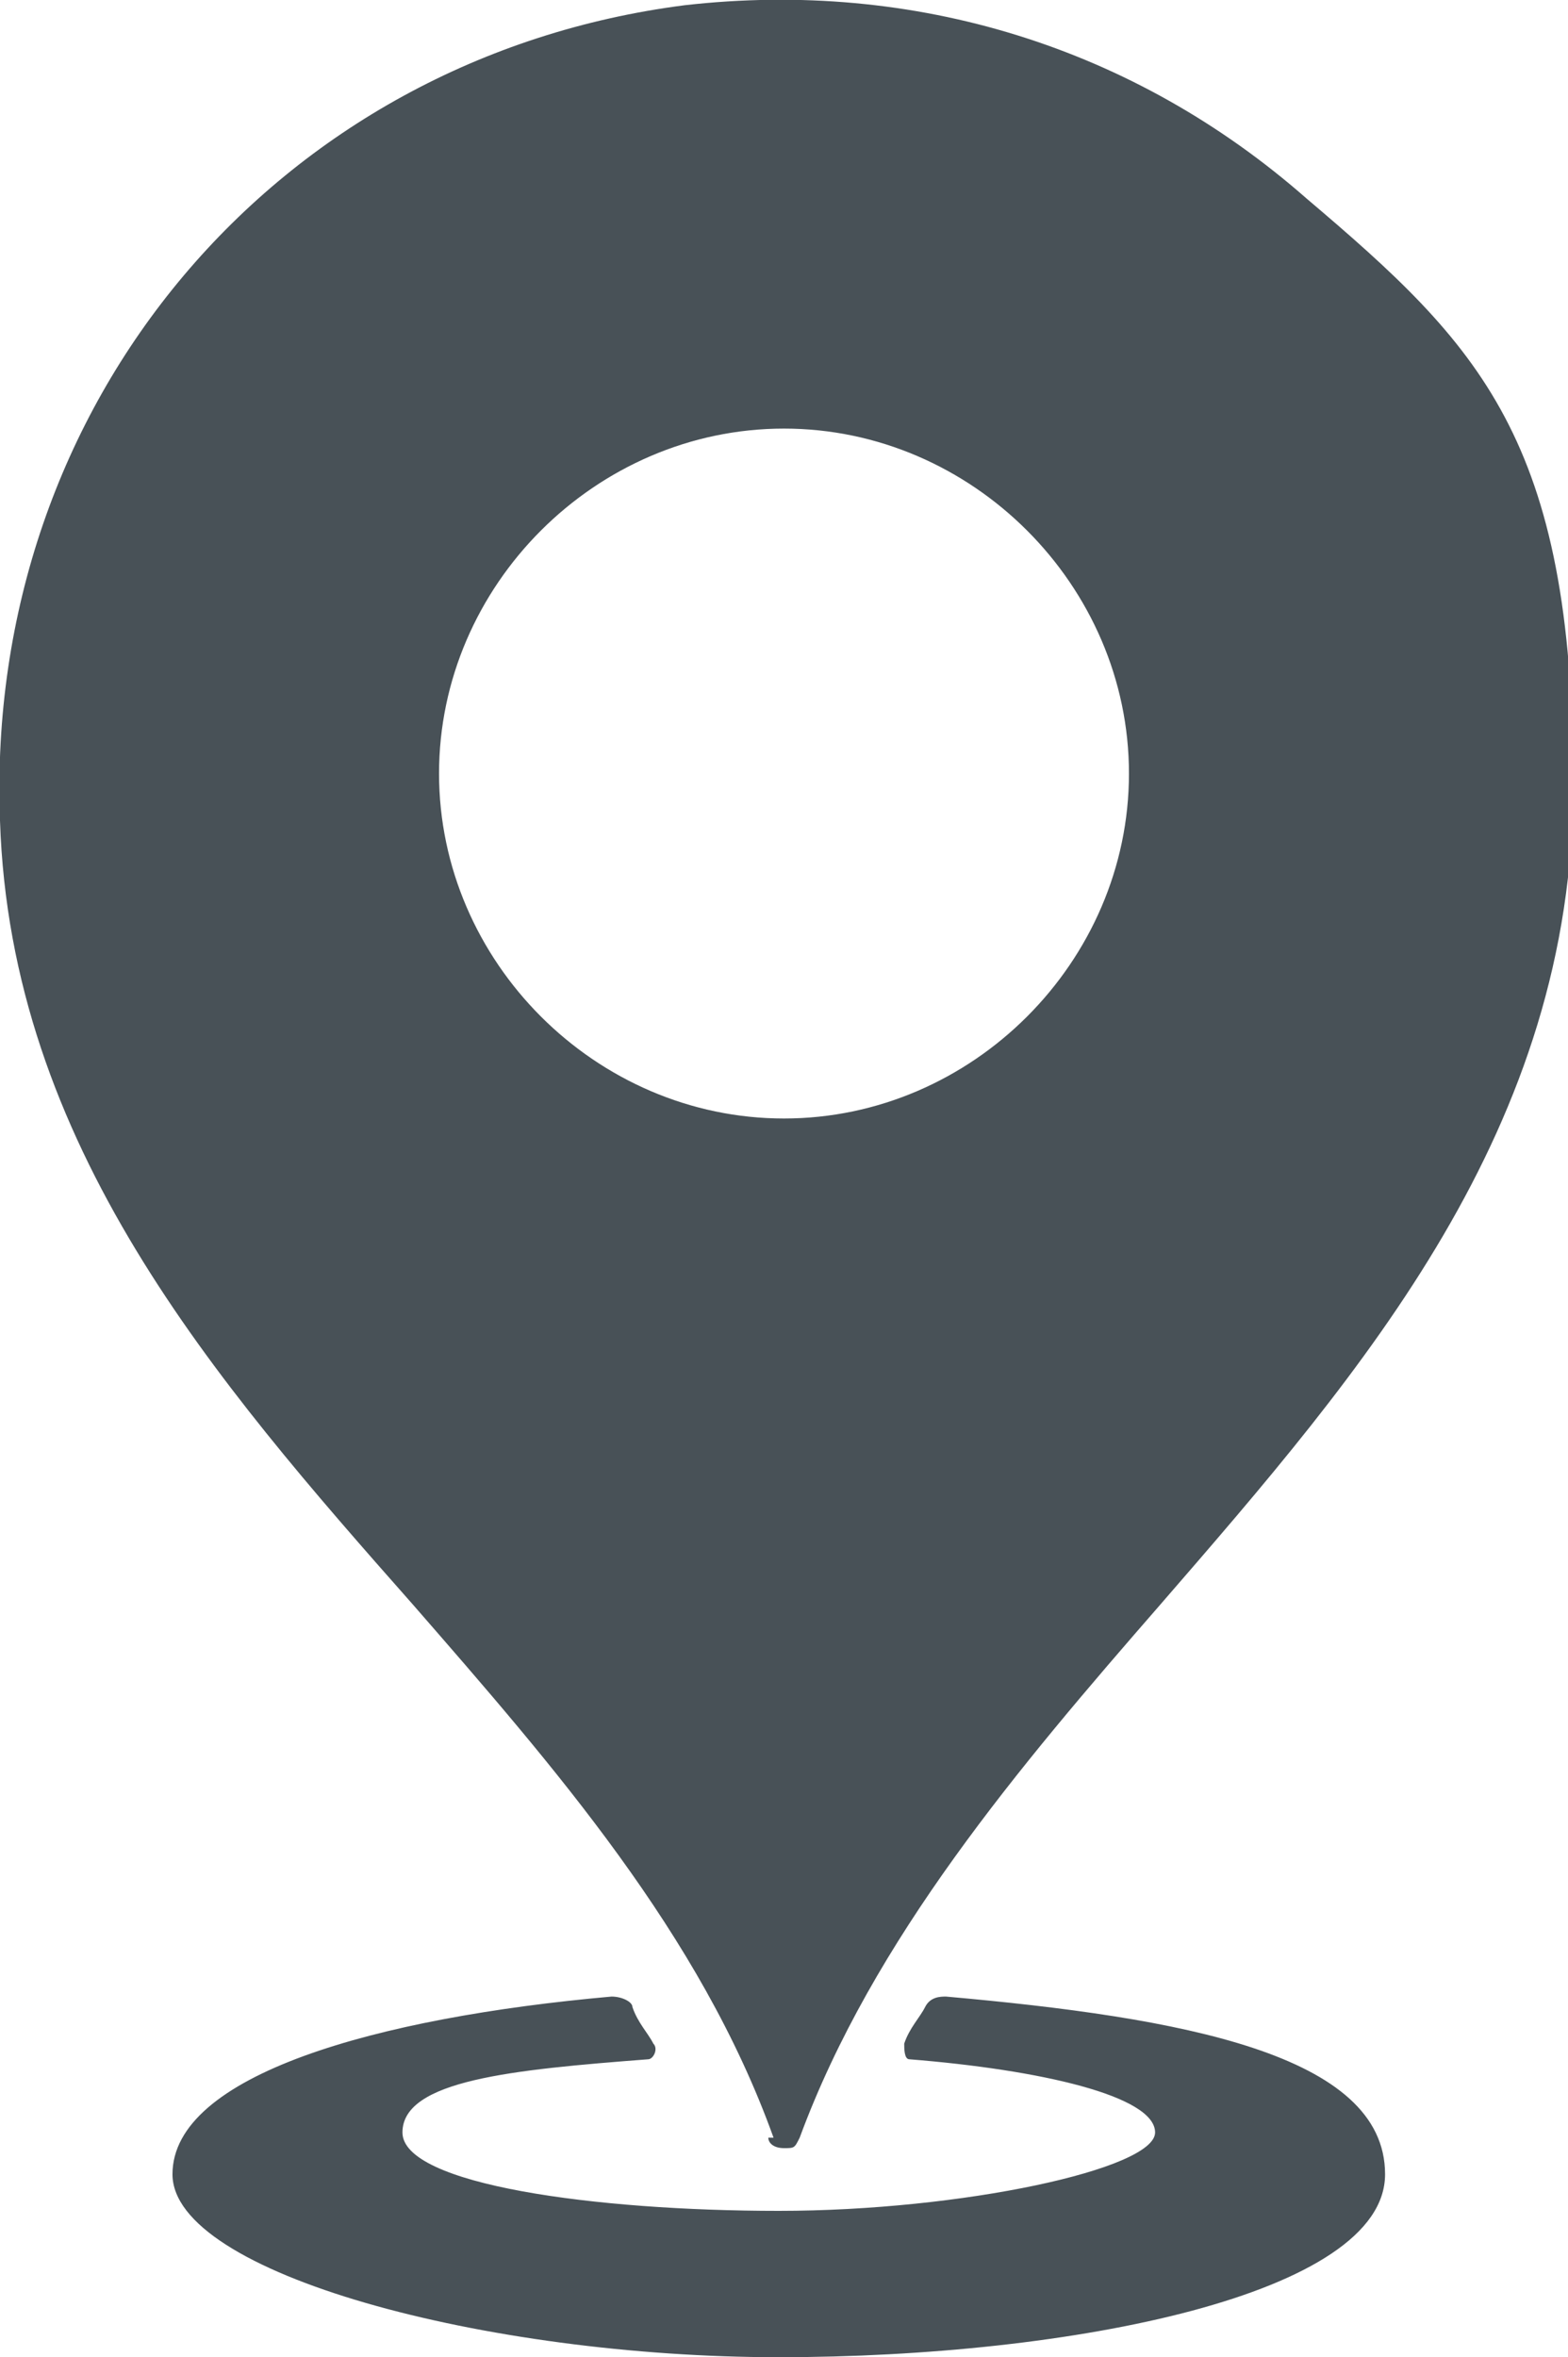
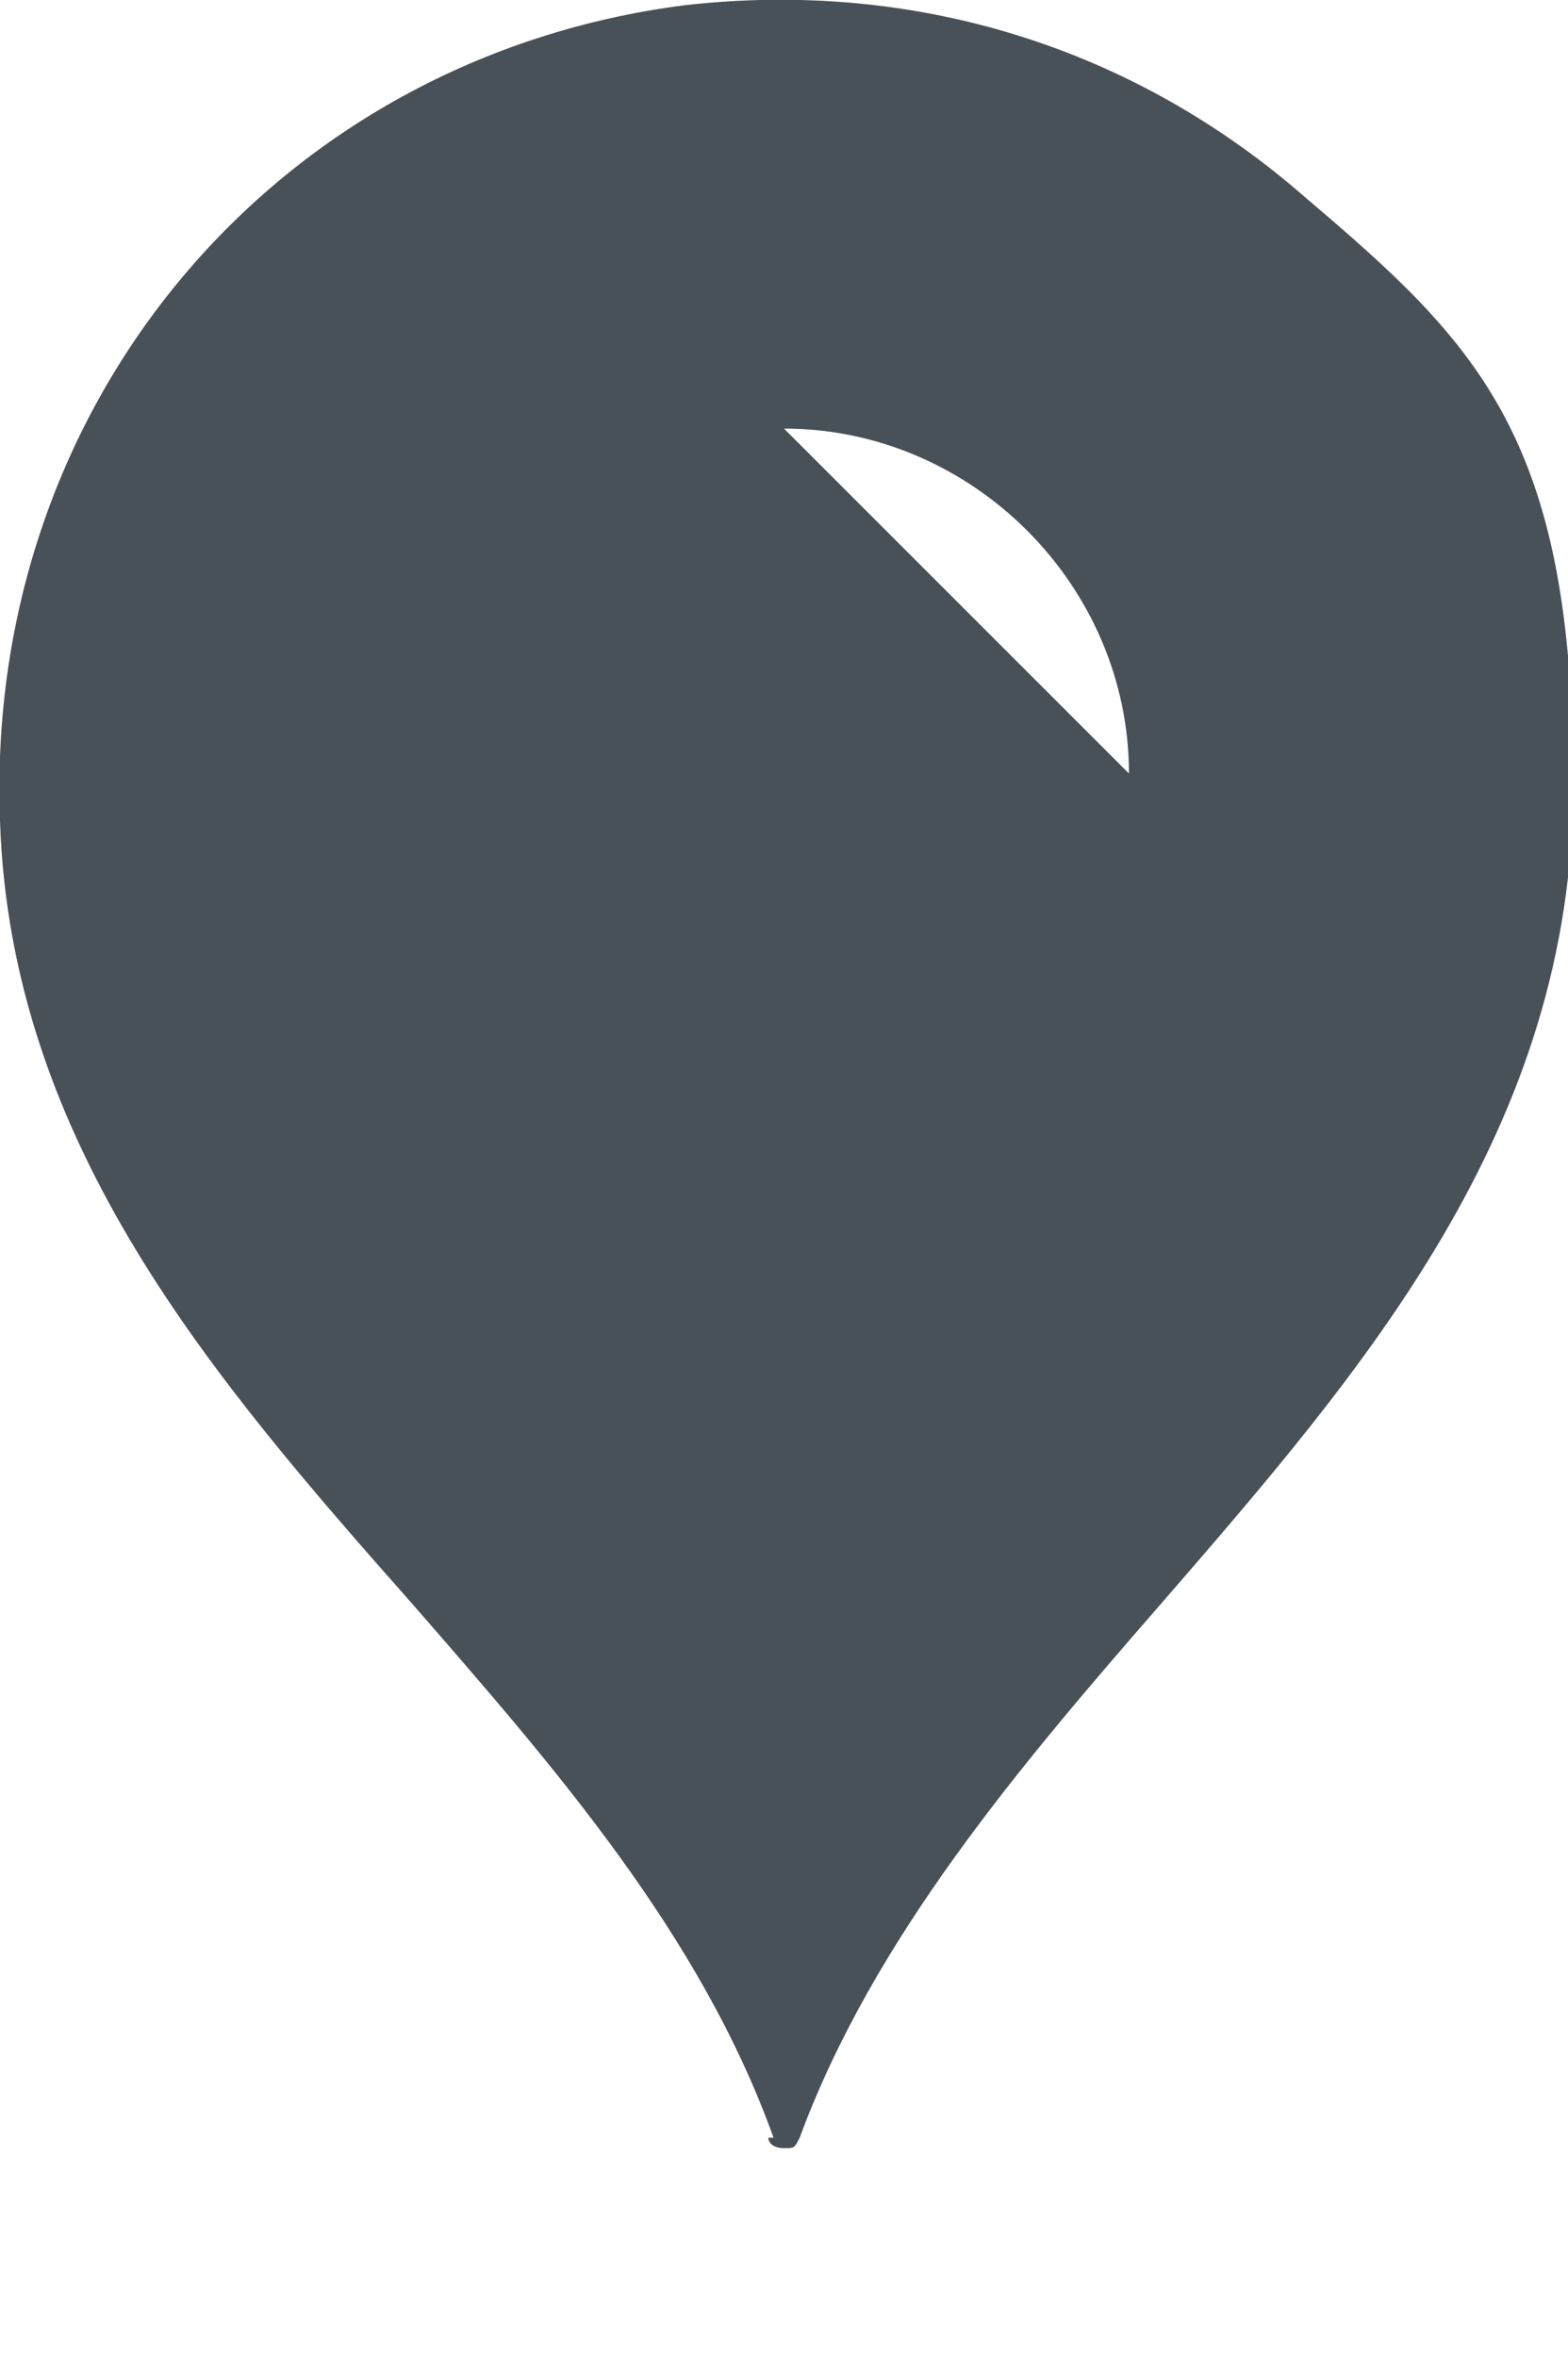
<svg xmlns="http://www.w3.org/2000/svg" version="1.1" viewBox="0 0 30 45.1">
  <defs>
    <style>
      .cls-1 {
        fill: #485157;
      }
    </style>
  </defs>
  <g>
    <g id="_レイヤー_1" data-name="レイヤー_1">
      <g>
-         <path class="cls-1" d="M14.7,40.9c0,.1.1.2.3.2s.2,0,.3-.2c1.4-3.8,4.2-7.1,6.9-10.2,3.9-4.5,7.9-9.1,7.9-15.7s-1.8-8.4-5.1-11.2C21.7.9,17.5-.4,13.1.1,5.3,1.1-.3,7.7,0,15.7c.2,6.2,4.1,10.7,7.9,15,2.7,3.1,5.5,6.3,6.9,10.2ZM15,8.2c3.6,0,6.6,3,6.6,6.6s-3,6.6-6.6,6.6-6.6-3-6.6-6.6,3-6.6,6.6-6.6Z" />
-         <path class="cls-1" d="M18.1,38.2c-.1,0-.3,0-.4.2-.1.2-.3.4-.4.7,0,.1,0,.3.1.3,2.5.2,4.7.7,4.7,1.4s-3.7,1.5-7.2,1.5-7.2-.5-7.2-1.5,2.1-1.2,4.7-1.4c.1,0,.2-.2.1-.3-.1-.2-.3-.4-.4-.7,0-.1-.2-.2-.4-.2-4.5.4-8.4,1.5-8.4,3.4s6,3.5,11.6,3.5,11.6-1.2,11.6-3.5-3.9-3-8.4-3.4Z" />
+         <path class="cls-1" d="M14.7,40.9c0,.1.1.2.3.2s.2,0,.3-.2c1.4-3.8,4.2-7.1,6.9-10.2,3.9-4.5,7.9-9.1,7.9-15.7s-1.8-8.4-5.1-11.2C21.7.9,17.5-.4,13.1.1,5.3,1.1-.3,7.7,0,15.7c.2,6.2,4.1,10.7,7.9,15,2.7,3.1,5.5,6.3,6.9,10.2ZM15,8.2c3.6,0,6.6,3,6.6,6.6Z" />
      </g>
    </g>
  </g>
</svg>